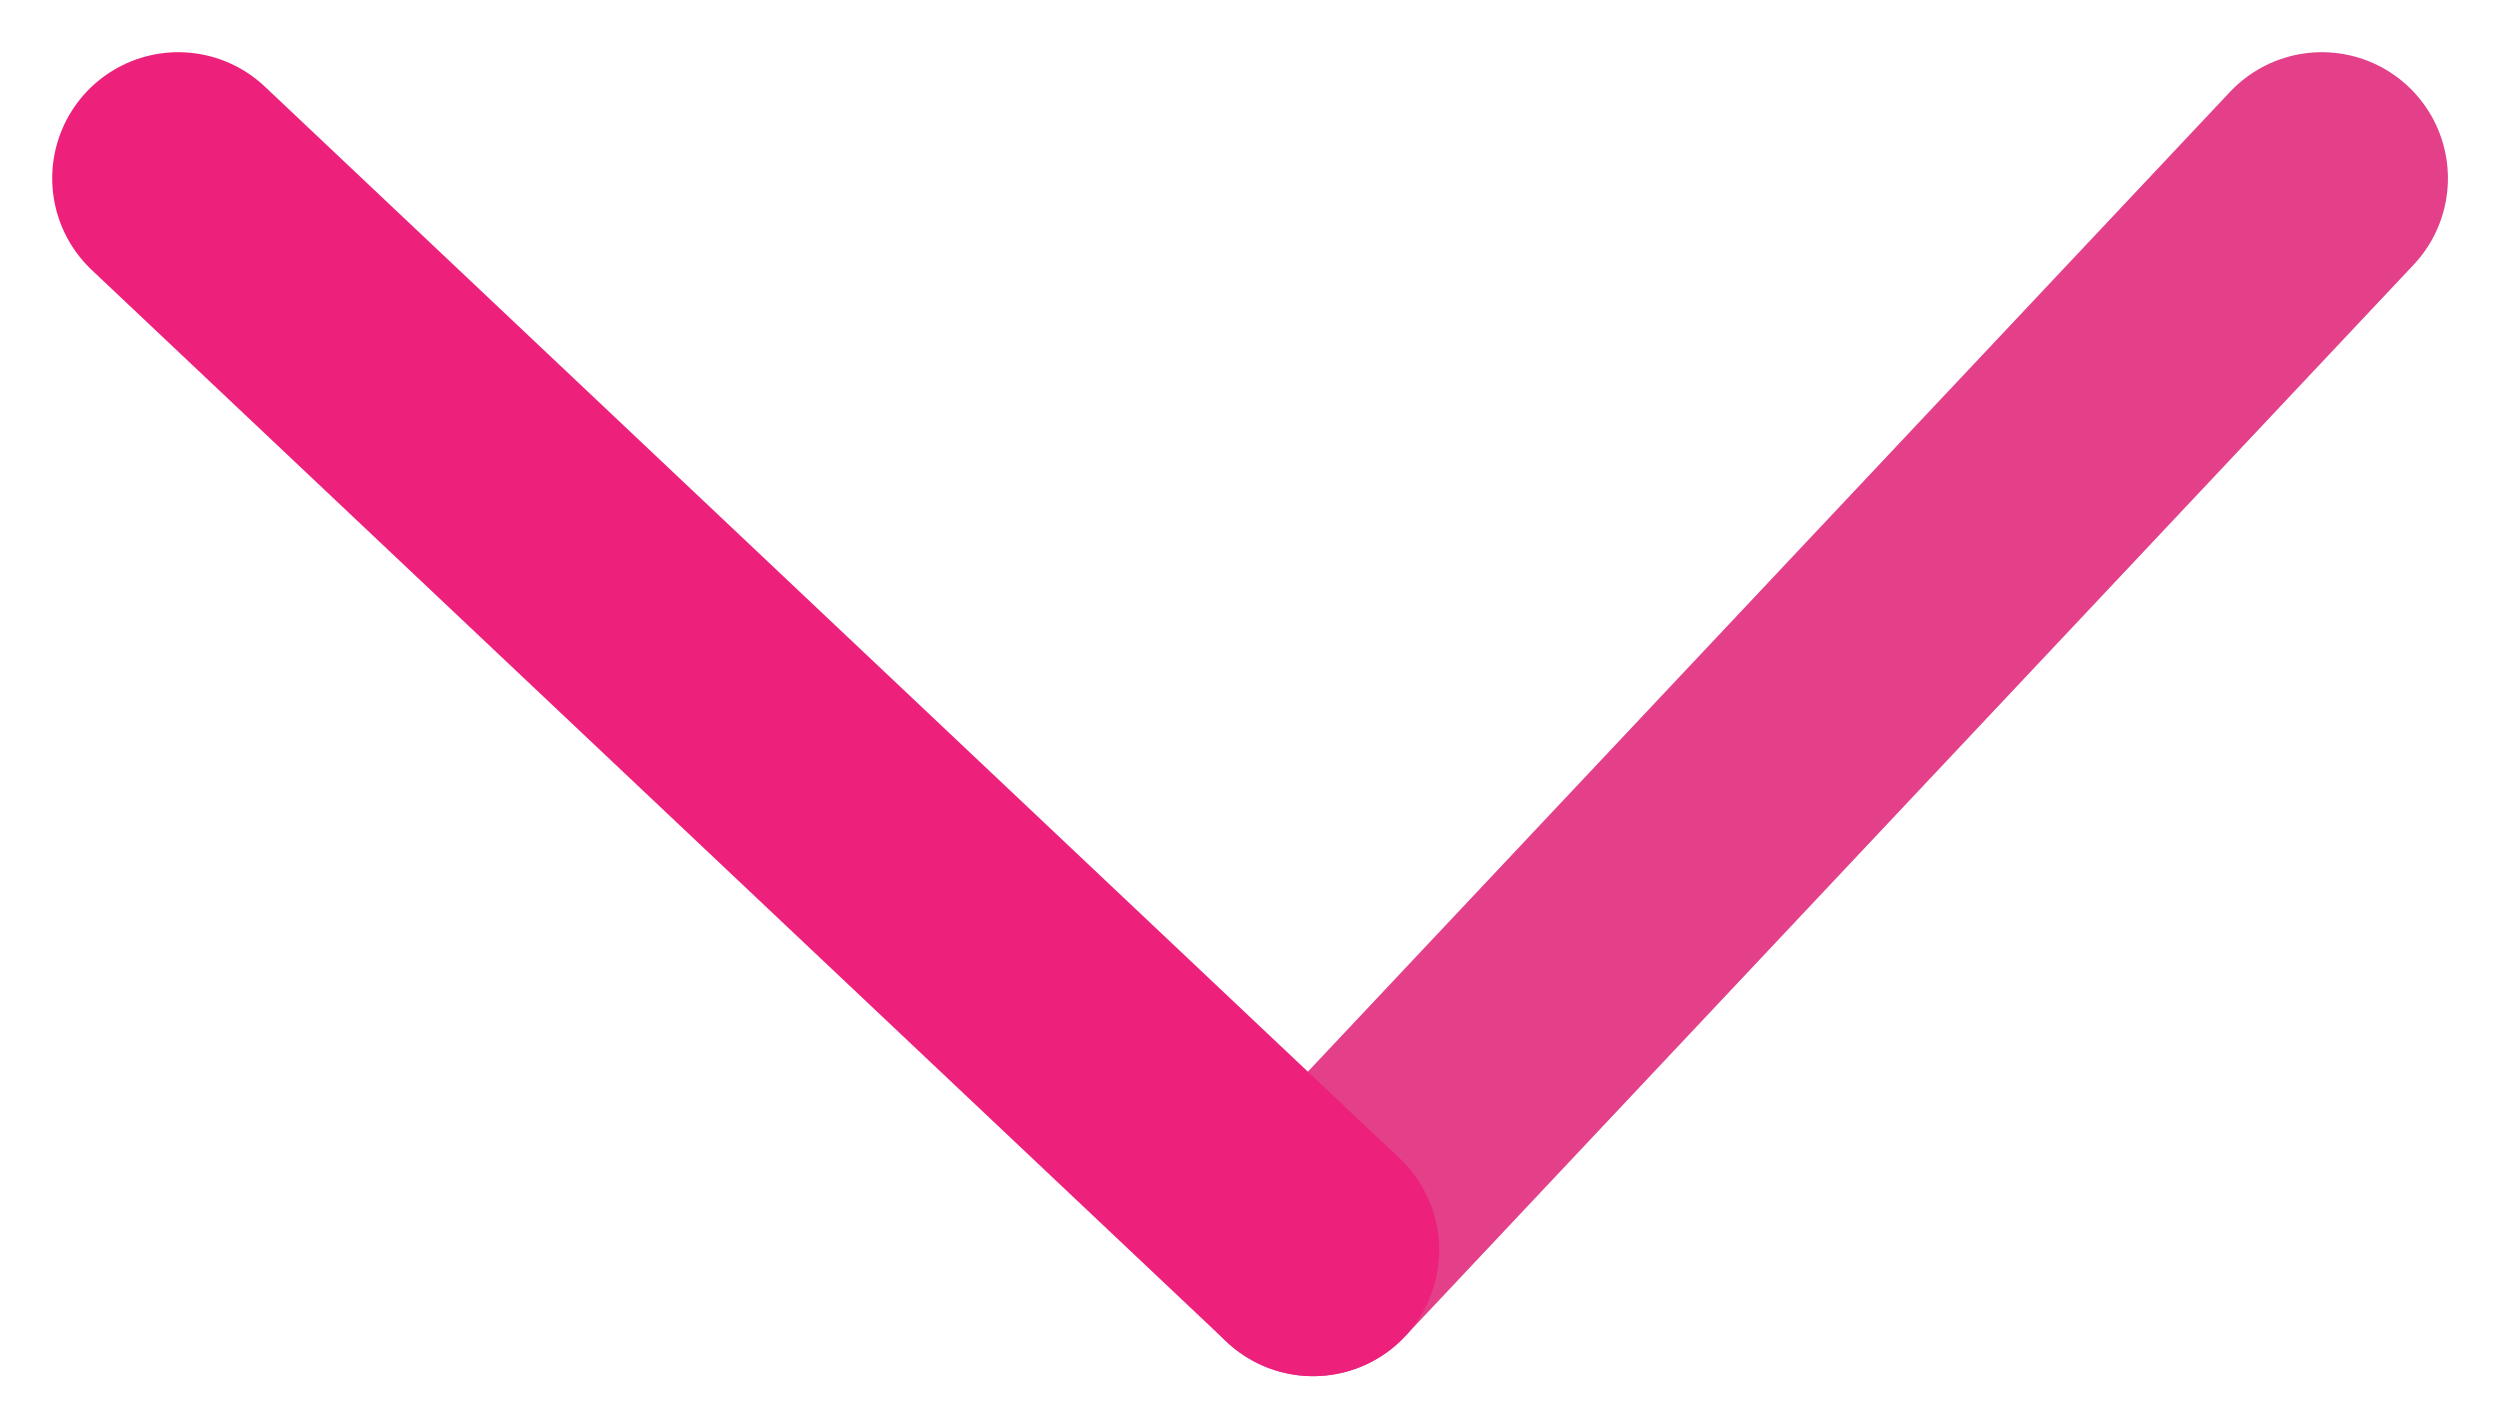
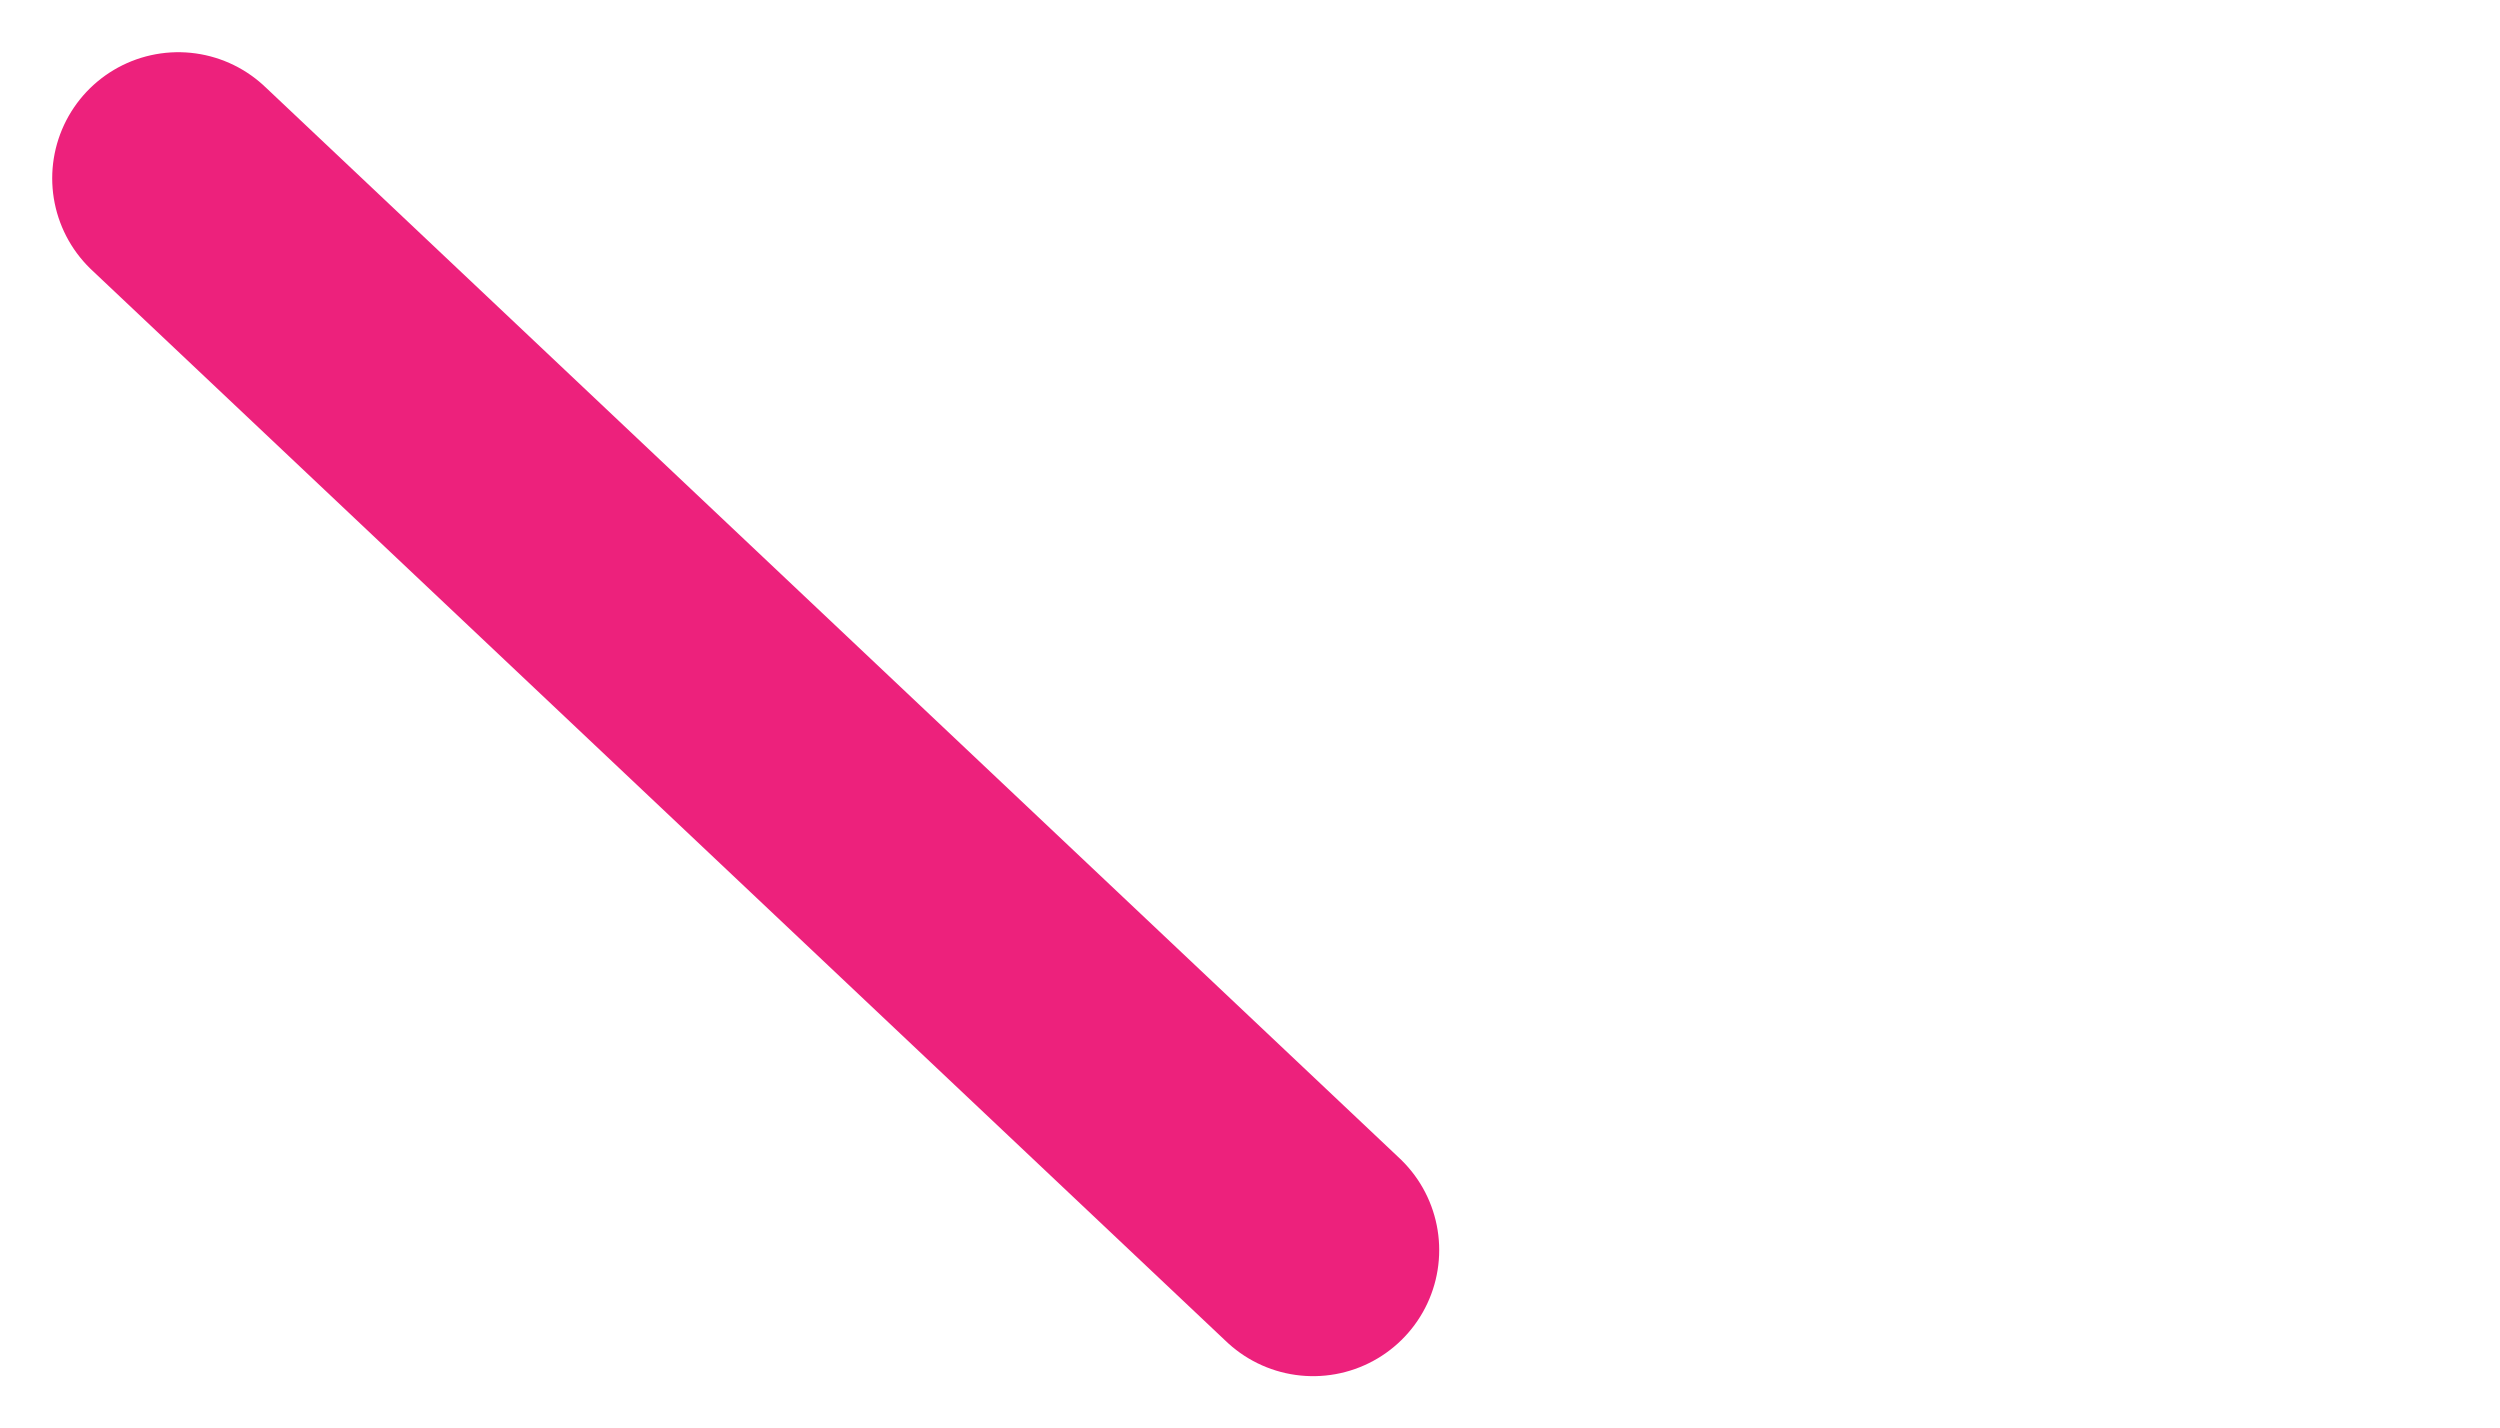
<svg xmlns="http://www.w3.org/2000/svg" width="19.827" height="11.327" viewBox="0 0 19.827 11.327">
  <g id="Group_108" data-name="Group 108" transform="translate(-316.086 -196.586)">
-     <line id="Line_66" data-name="Line 66" x1="8" y2="8.5" transform="translate(326.5 198)" fill="none" stroke="#e34089" stroke-linecap="round" stroke-width="2" />
    <line id="Line_67" data-name="Line 67" x2="9" y2="8.5" transform="translate(317.5 198)" fill="none" stroke="#ed217c" stroke-linecap="round" stroke-width="2" />
  </g>
</svg>